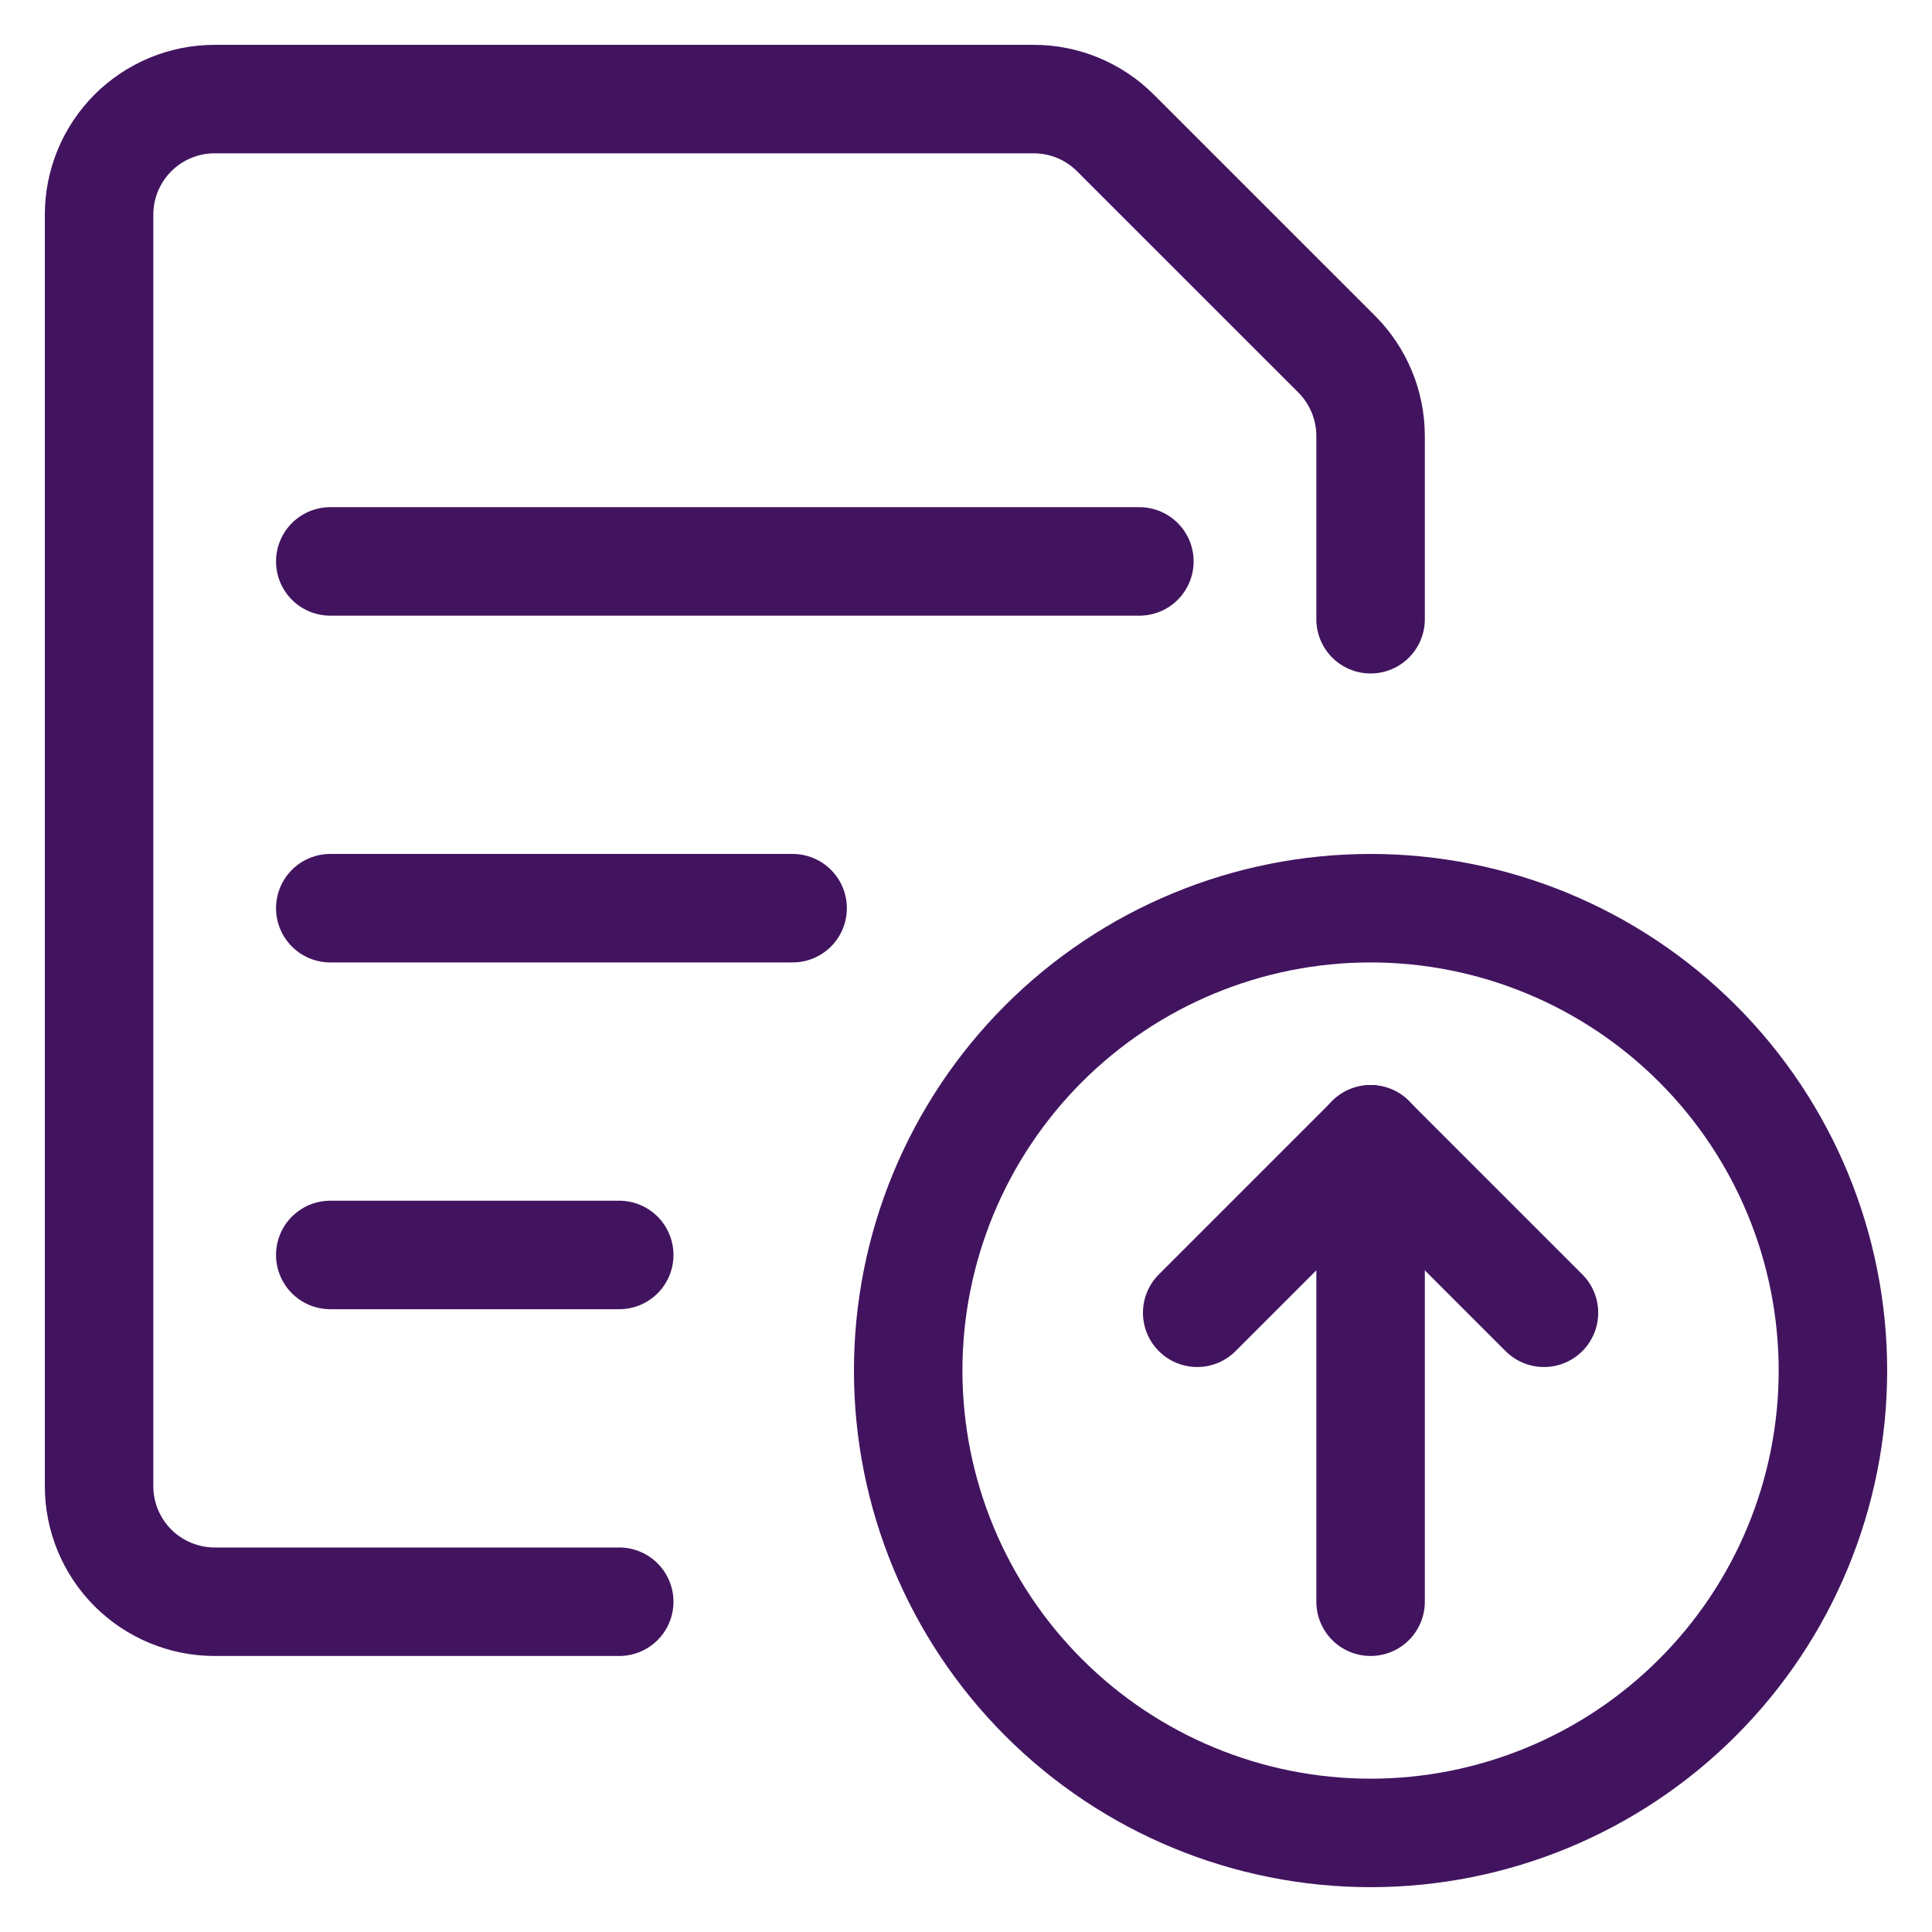
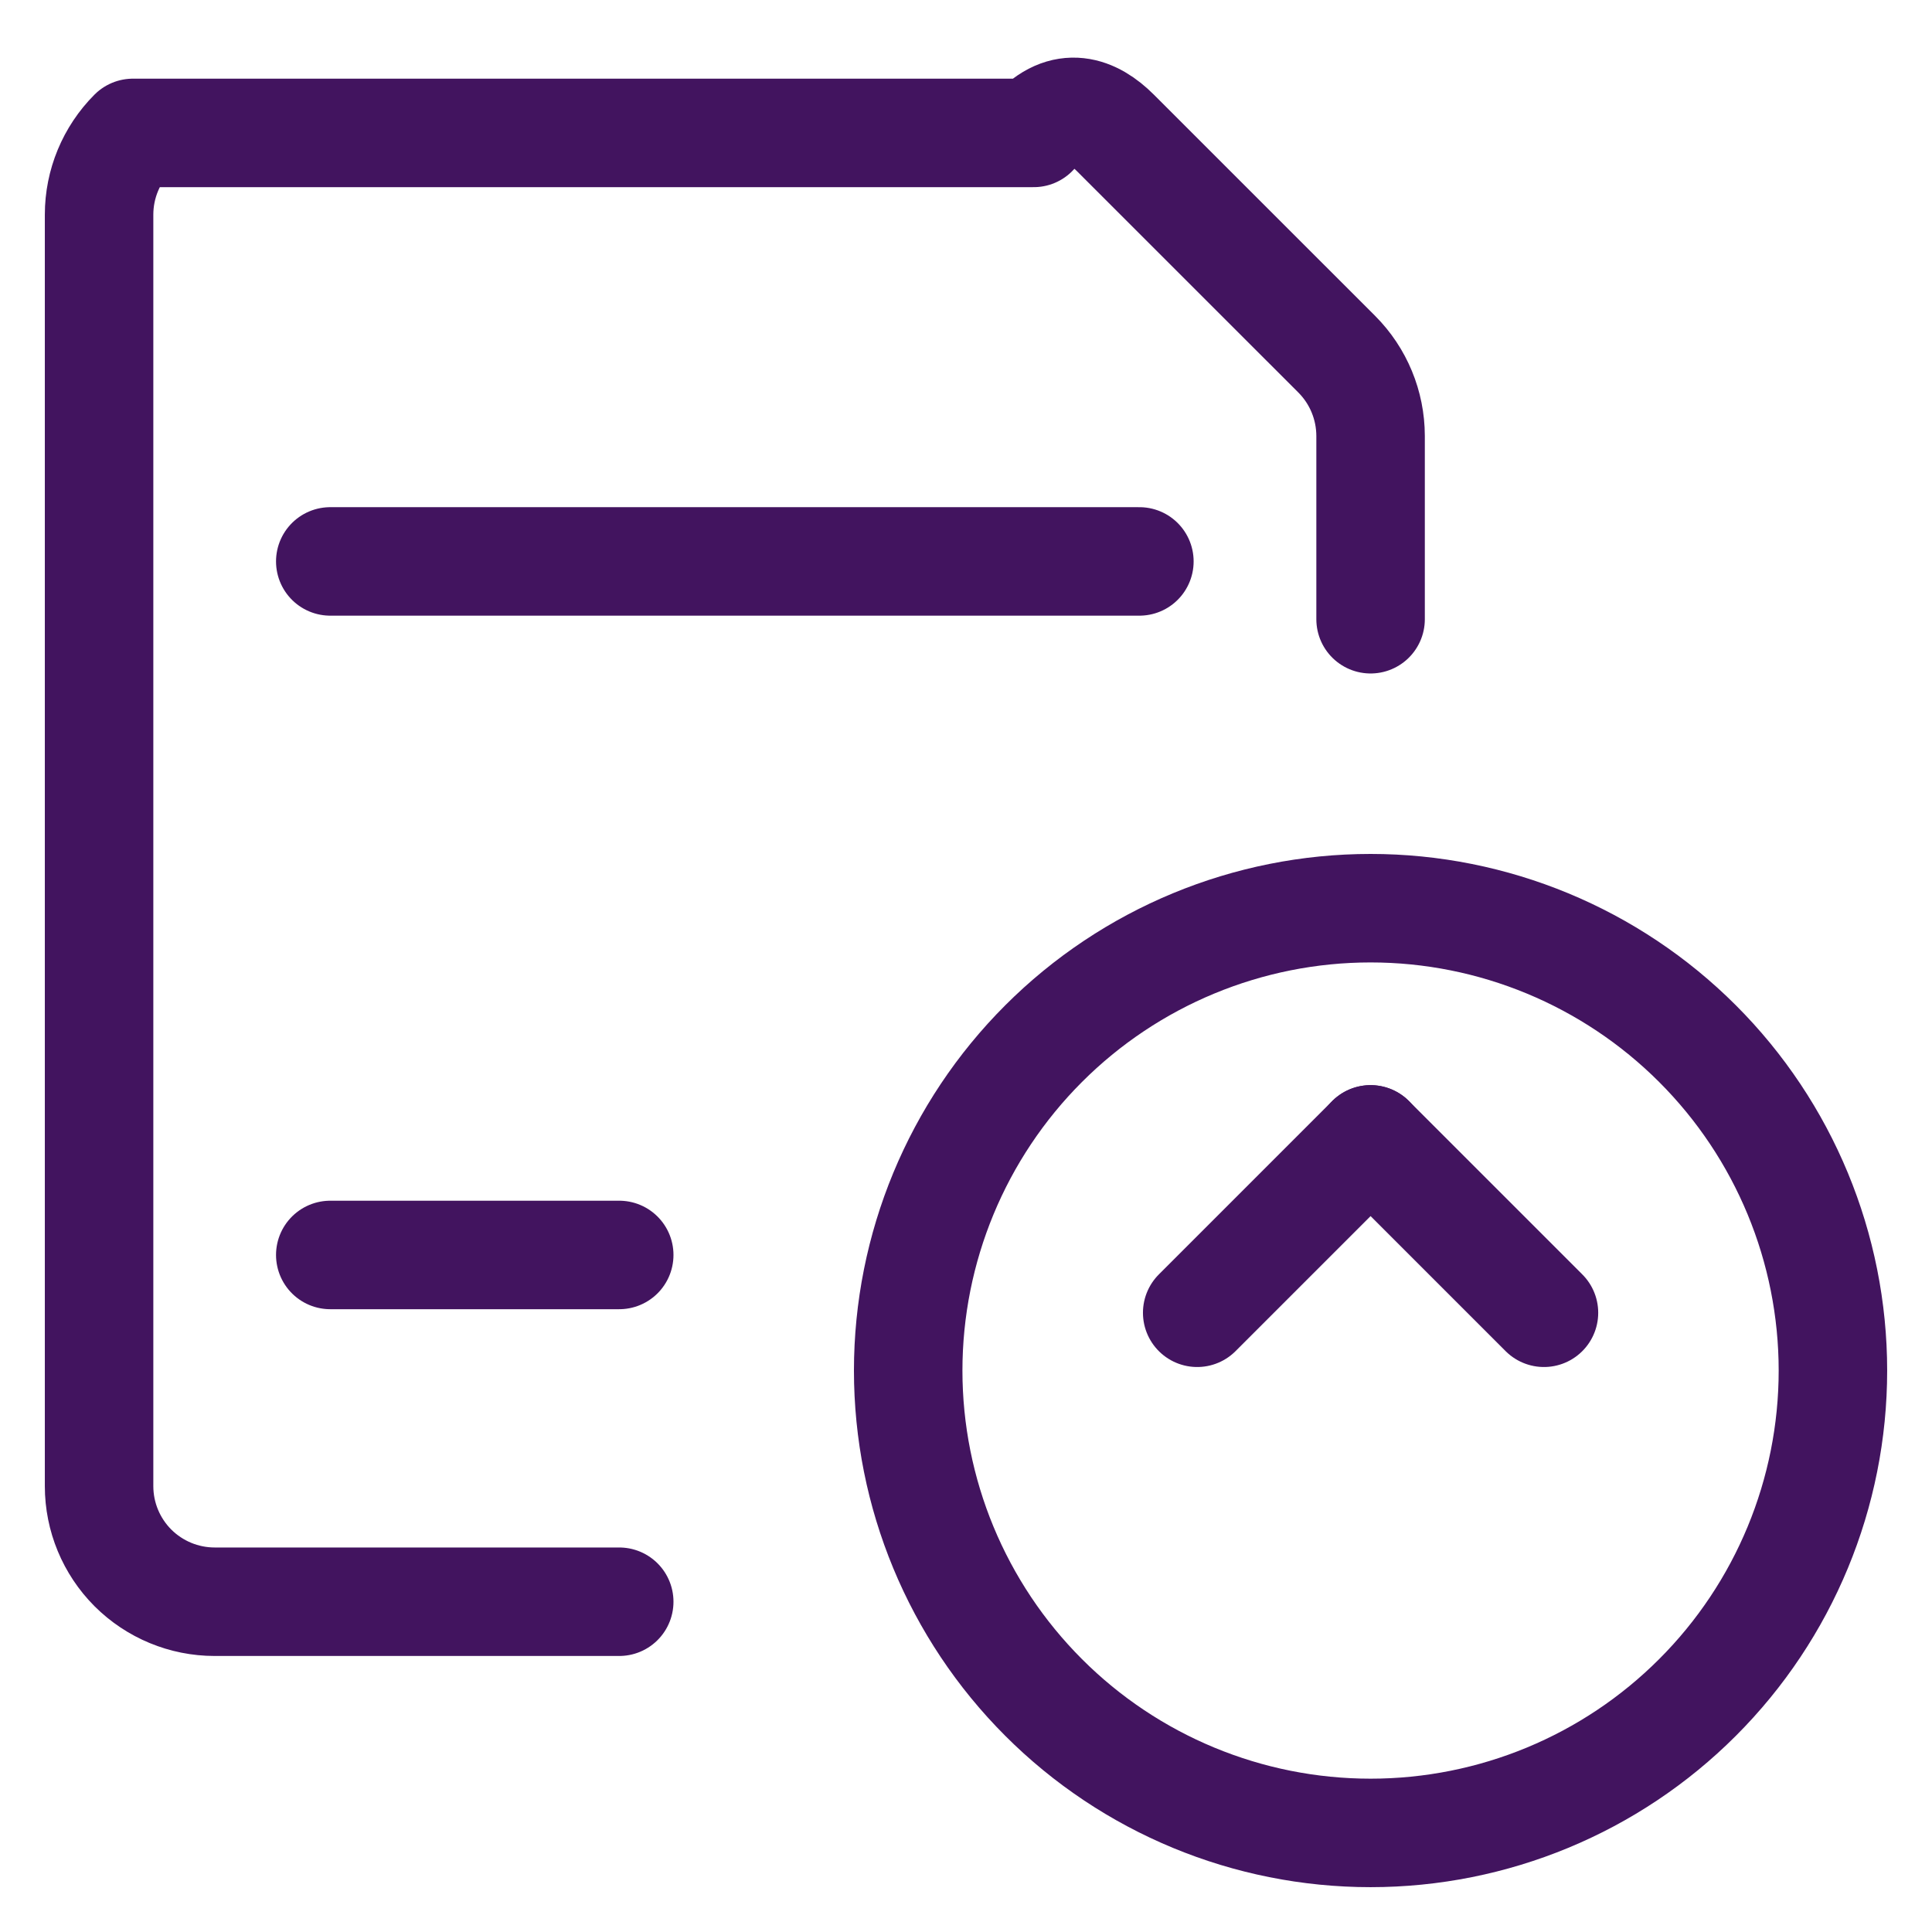
<svg xmlns="http://www.w3.org/2000/svg" width="39" height="39" viewBox="0 0 39 39" fill="none">
  <path d="M18.333 27.667C18.333 30.142 19.317 32.516 21.067 34.266C22.817 36.017 25.191 37 27.667 37C30.142 37 32.516 36.017 34.266 34.266C36.017 32.516 37 30.142 37 27.667C37 25.191 36.017 22.817 34.266 21.067C32.516 19.317 30.142 18.333 27.667 18.333C25.191 18.333 22.817 19.317 21.067 21.067C19.317 22.817 18.333 25.191 18.333 27.667Z" stroke="#42145F" stroke-width="2.19" stroke-linecap="round" stroke-linejoin="round" />
-   <path d="M27.667 32.333V23" stroke="#42145F" stroke-width="2.19" stroke-linecap="round" stroke-linejoin="round" />
  <path d="M27.667 23L24.167 26.5" stroke="#42145F" stroke-width="2.19" stroke-linecap="round" stroke-linejoin="round" />
  <path d="M27.667 23L31.167 26.5" stroke="#42145F" stroke-width="2.19" stroke-linecap="round" stroke-linejoin="round" />
  <path d="M6.667 11.333H23" stroke="#42145F" stroke-width="2.19" stroke-linecap="round" stroke-linejoin="round" />
-   <path d="M6.667 18.333H16" stroke="#42145F" stroke-width="2.19" stroke-linecap="round" stroke-linejoin="round" />
  <path d="M6.667 25.333H12.5" stroke="#42145F" stroke-width="2.19" stroke-linecap="round" stroke-linejoin="round" />
-   <path d="M12.5 32.333H4.333C3.714 32.333 3.121 32.087 2.683 31.65C2.246 31.212 2 30.619 2 30V4.333C2 3.714 2.246 3.121 2.683 2.683C3.121 2.246 3.714 2 4.333 2H20.867C21.486 2 22.079 2.246 22.516 2.683L26.984 7.15C27.421 7.588 27.666 8.181 27.667 8.799V12.5" stroke="#42145F" stroke-width="2.19" stroke-linecap="round" stroke-linejoin="round" />
+   <path d="M12.5 32.333H4.333C3.714 32.333 3.121 32.087 2.683 31.65C2.246 31.212 2 30.619 2 30V4.333C2 3.714 2.246 3.121 2.683 2.683H20.867C21.486 2 22.079 2.246 22.516 2.683L26.984 7.15C27.421 7.588 27.666 8.181 27.667 8.799V12.5" stroke="#42145F" stroke-width="2.19" stroke-linecap="round" stroke-linejoin="round" />
</svg>